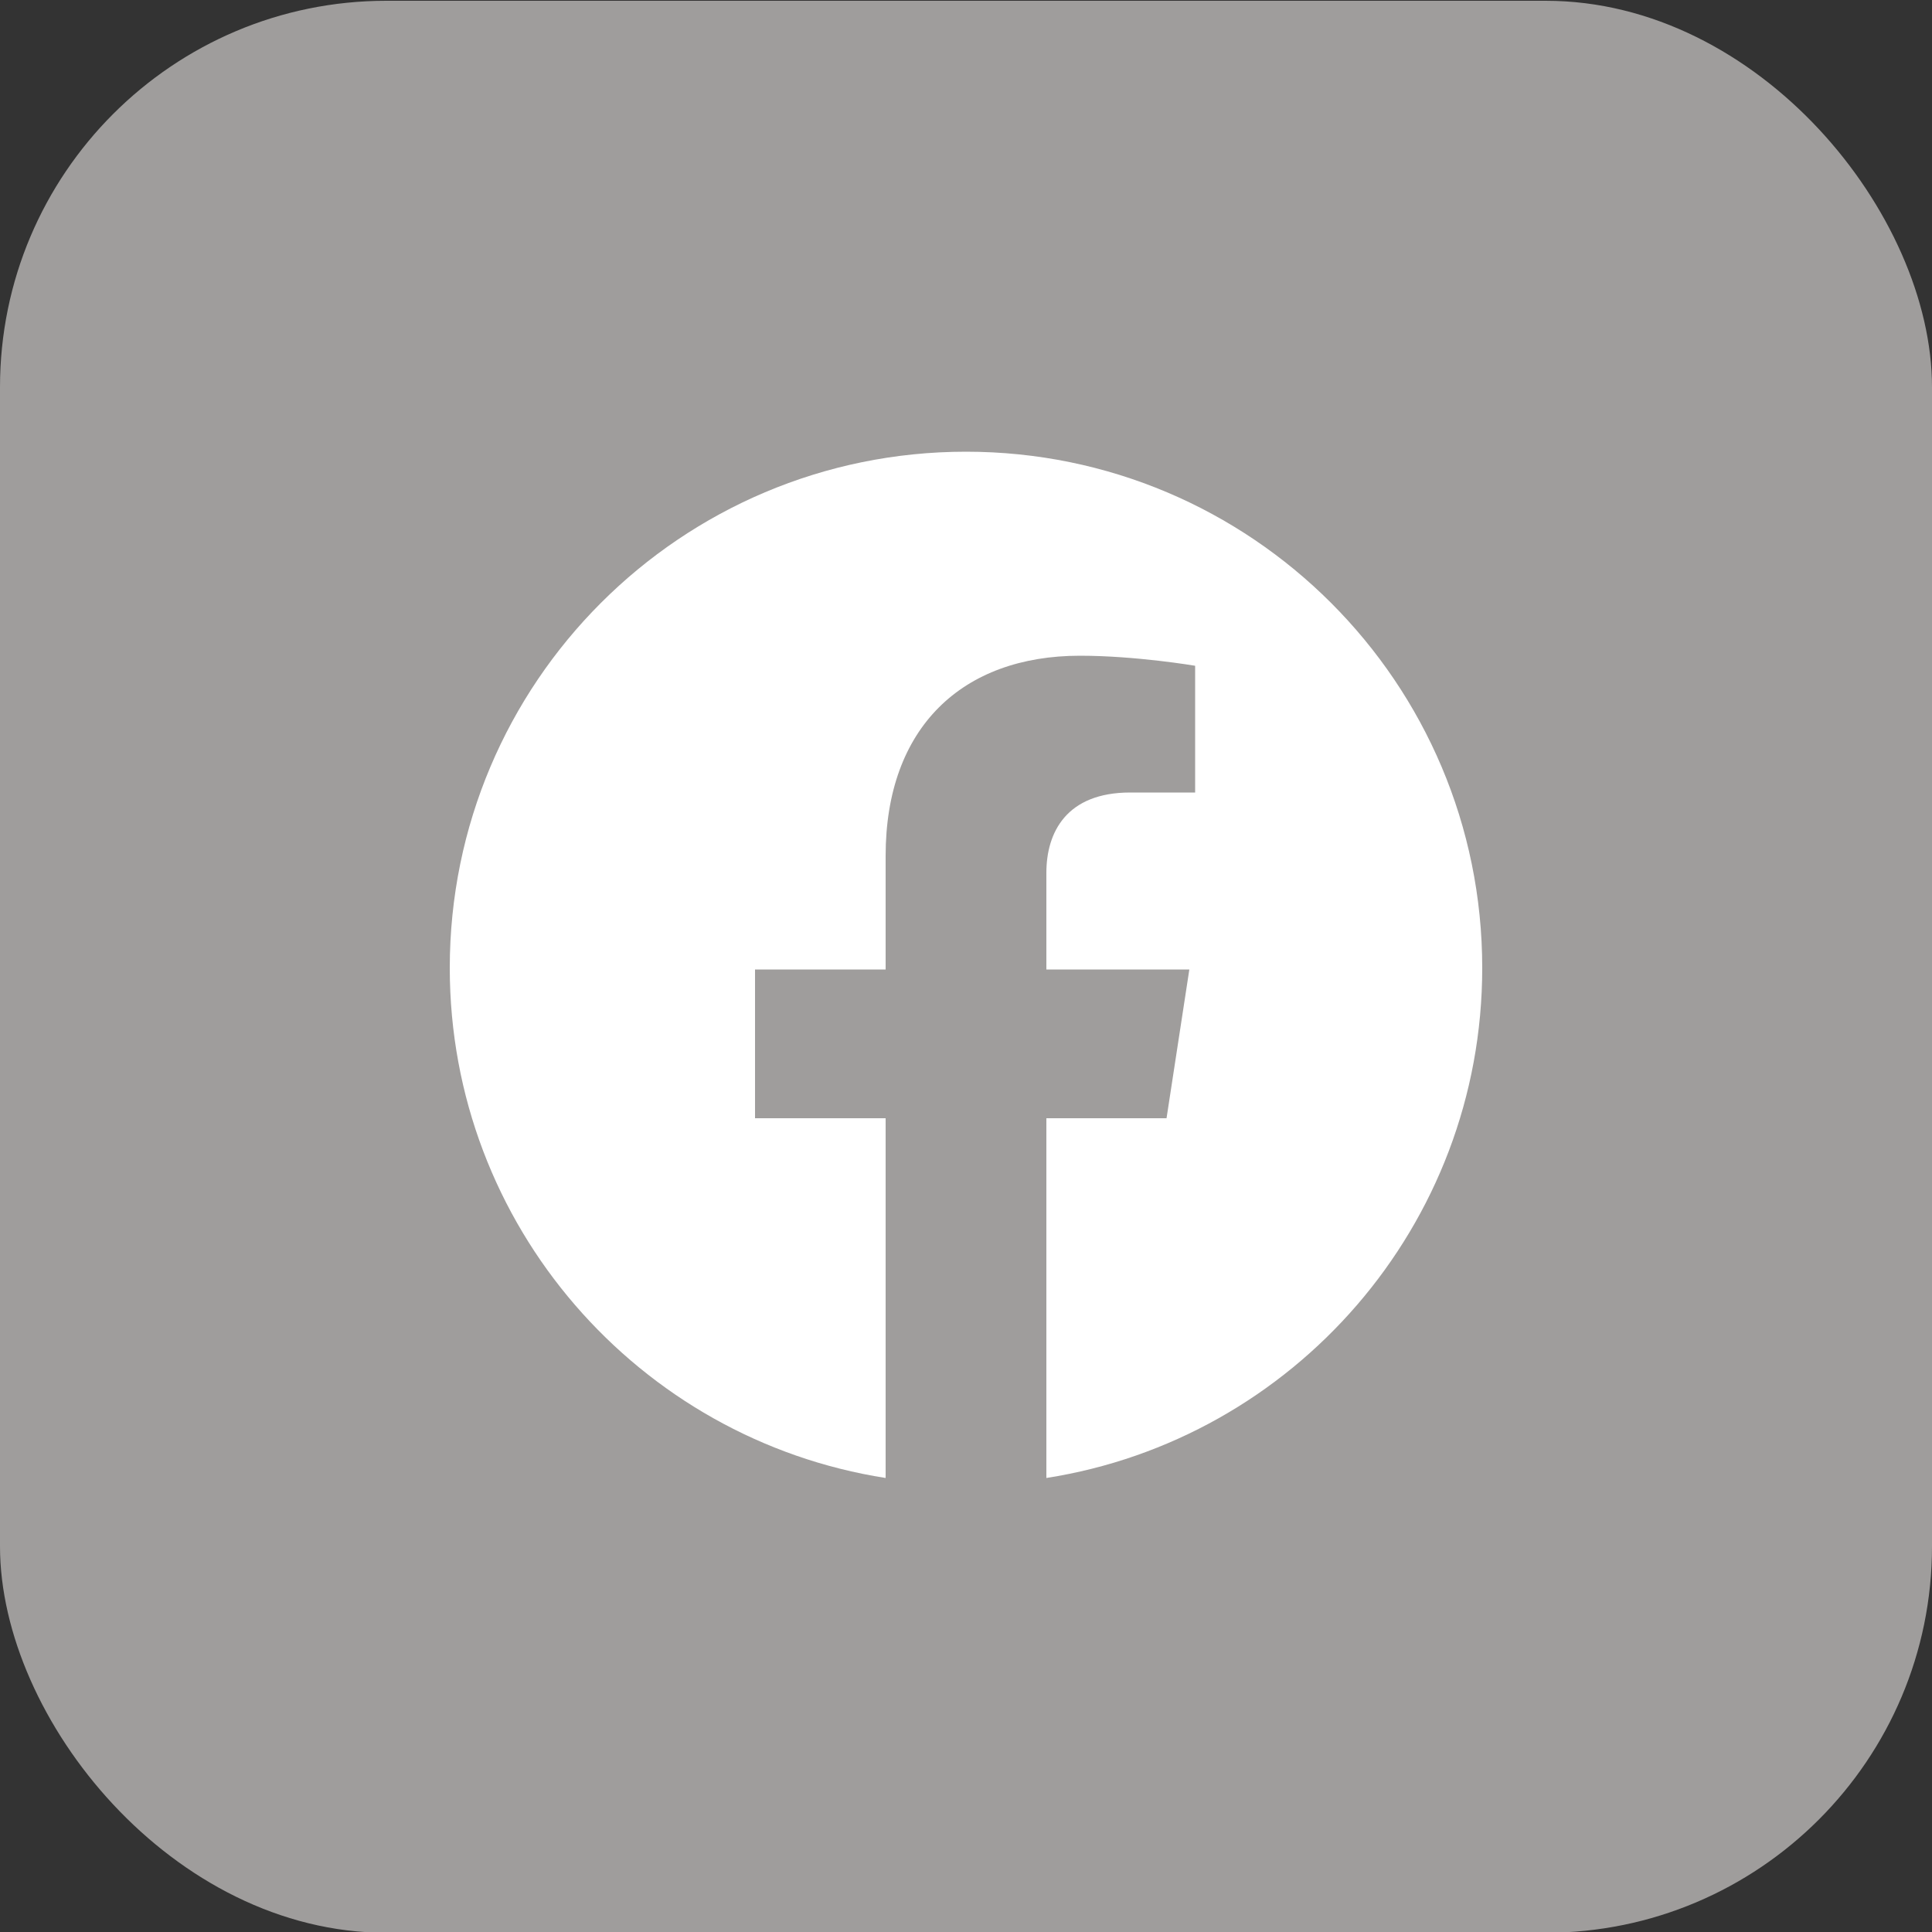
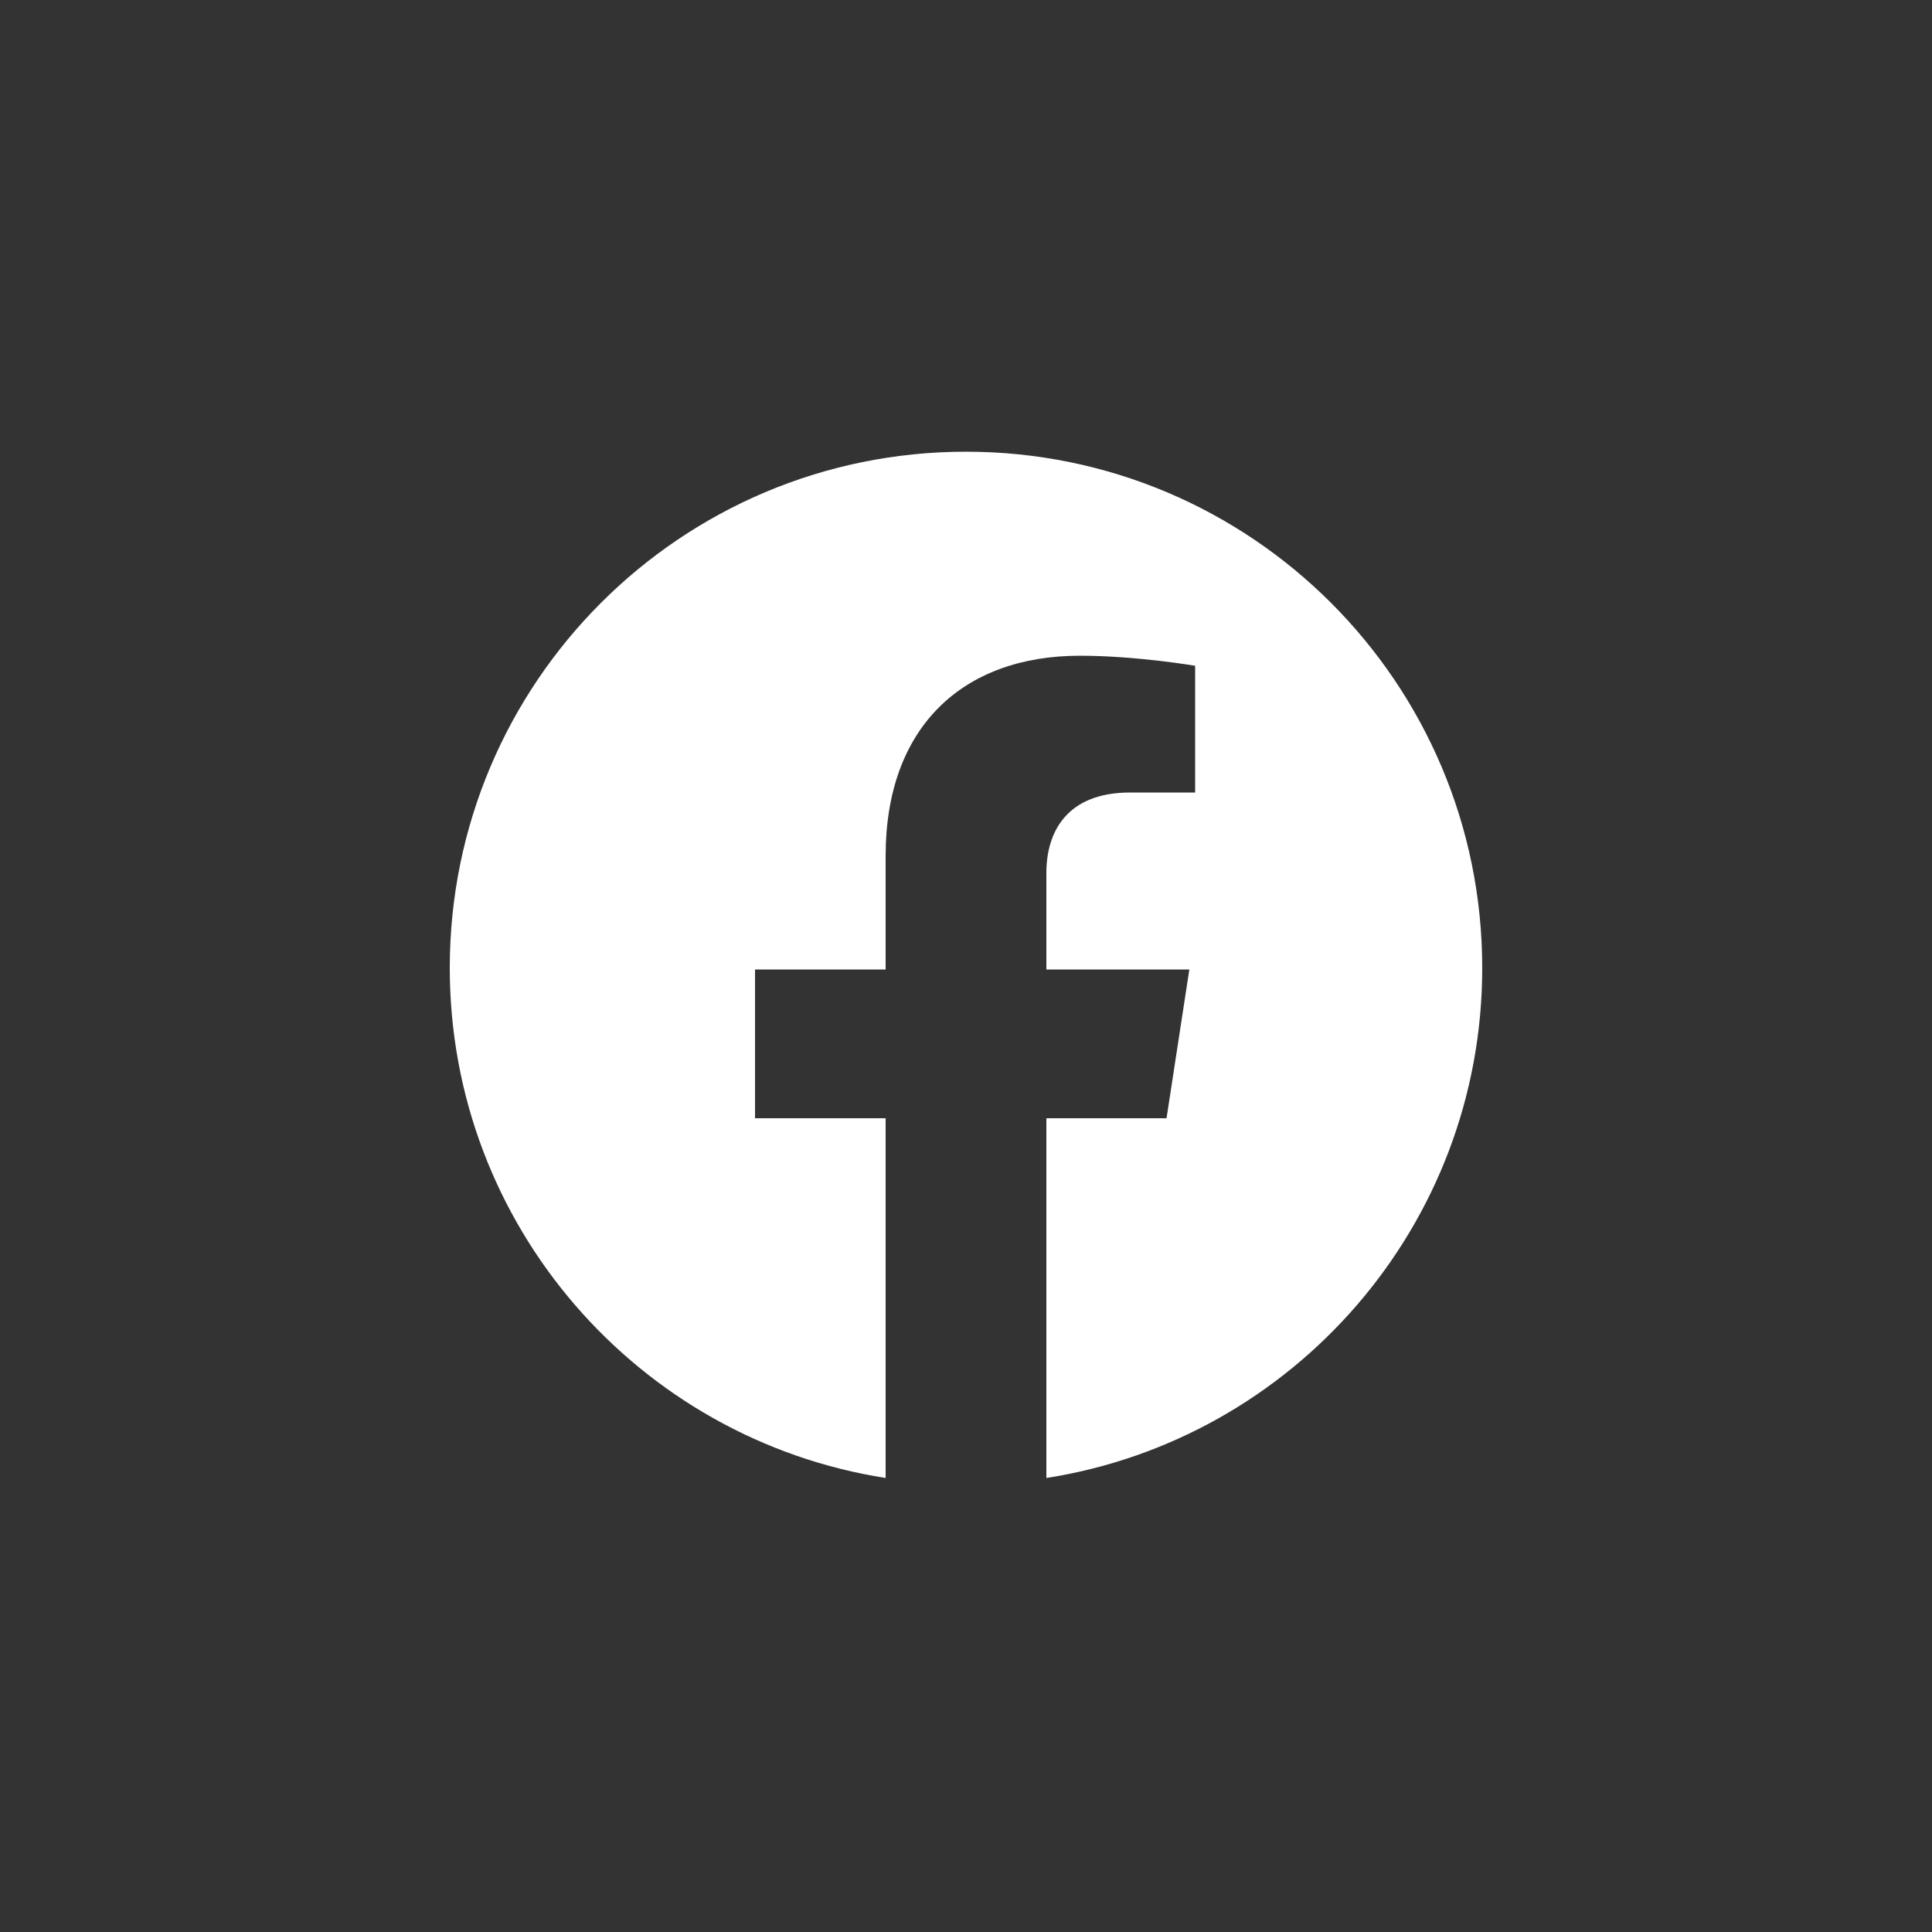
<svg xmlns="http://www.w3.org/2000/svg" id="a" width="50" height="50" viewBox="0 0 50 50">
  <rect x="0" y="0" width="50" height="50" fill="#333333" stroke="none" />
  <defs>
    <style>.b{fill:#fff;}.b,.c{stroke-width:0px;}.c{fill:#9f9d9c;}</style>
  </defs>
-   <rect class="c" x="0" y=".02" width="50" height="50" rx="10" ry="10" />
  <path class="b" d="M38.36,25.05c0,6.67-4.89,12.2-11.28,13.2v-9.31h3.11l.59-3.85h-3.7v-2.5c0-1.05.52-2.08,2.17-2.08h1.68v-3.28s-1.53-.26-2.98-.26c-3.04,0-5.03,1.85-5.03,5.18v2.94h-3.38v3.85h3.38v9.31c-6.39-1-11.28-6.53-11.28-13.2,0-7.38,5.98-13.36,13.36-13.36s13.36,5.98,13.36,13.36Z" />
</svg>